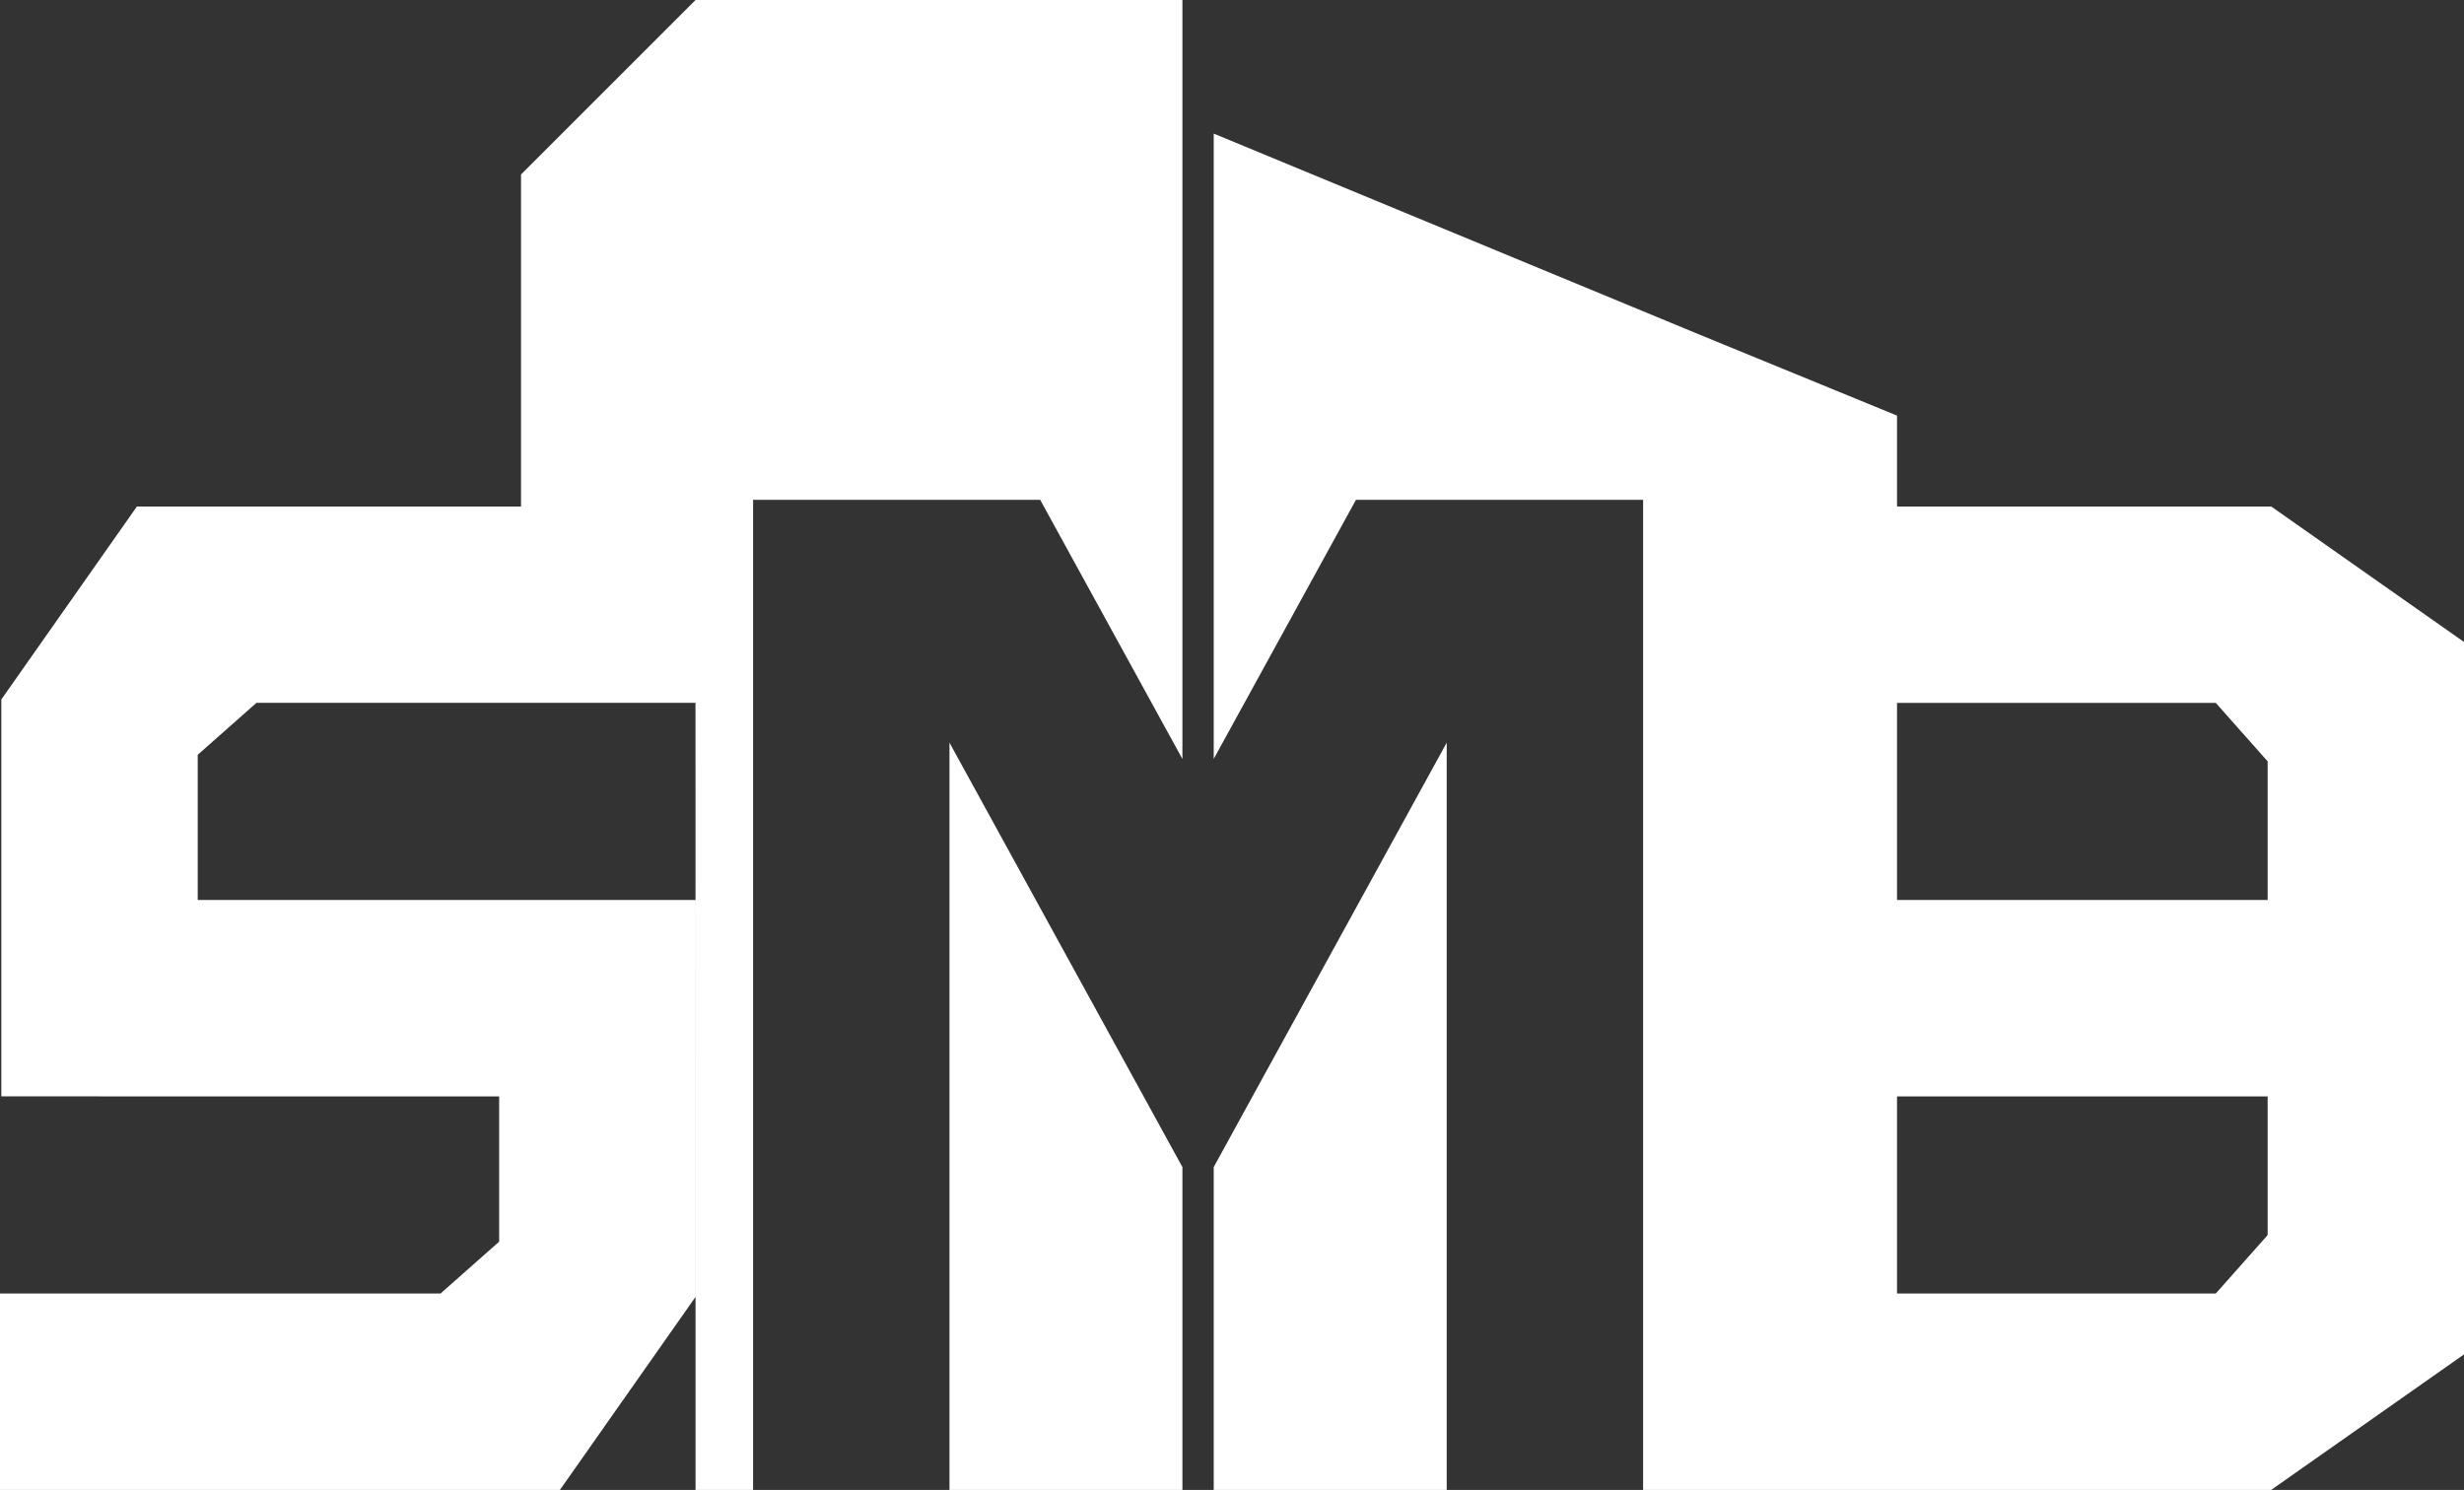
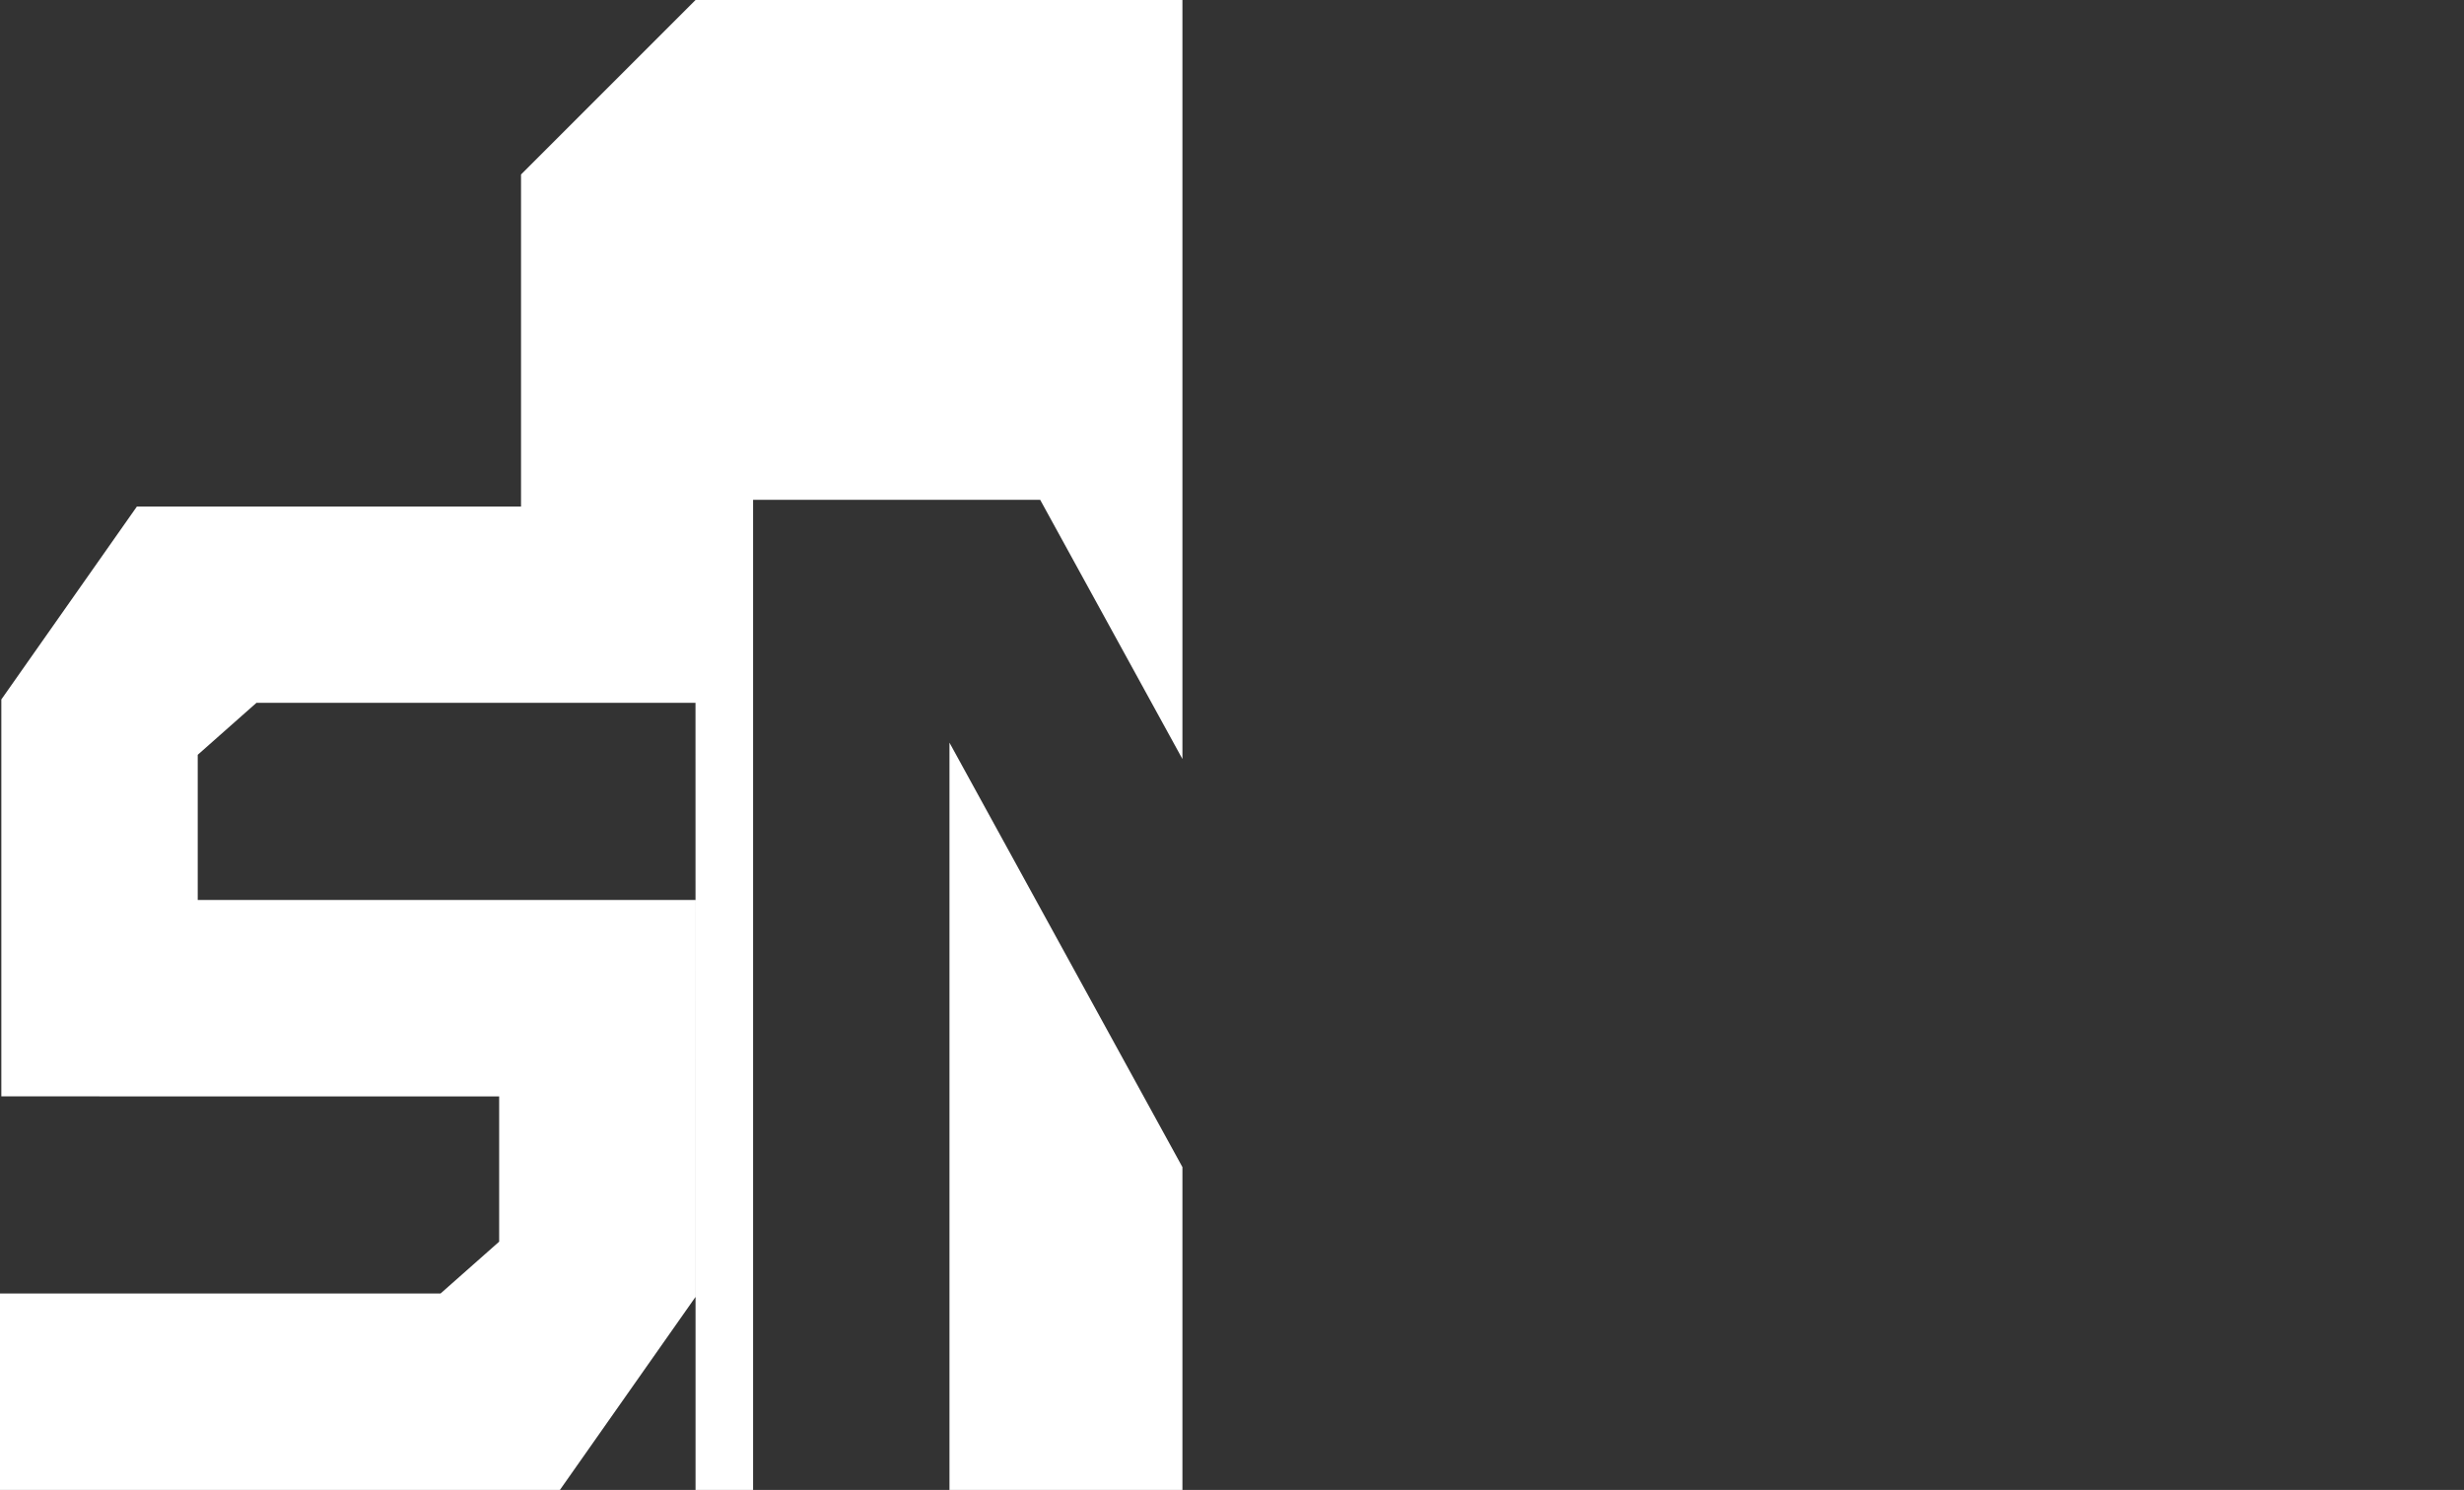
<svg xmlns="http://www.w3.org/2000/svg" id="Layer_2" width="551.93" height="333.79" viewBox="0 0 551.93 333.79">
  <rect x="0" y="0" width="551.93" height="333.79" fill="#333333" stroke="none" />
  <defs>
    <style>.cls-1{fill:#fff;}</style>
  </defs>
  <g id="Layer_1-2">
    <polygon class="cls-1" points="116.71 39.09 116.71 113.47 30.67 113.47 .3 156.7 .3 245.62 22.29 245.62 22.29 245.63 111.81 245.63 111.81 278.18 111.8 278.18 98.68 289.79 0 289.79 0 333.79 125.42 333.79 155.79 290.56 155.79 201.63 44.29 201.63 44.29 169.09 44.3 169.09 57.42 157.48 57.42 157.46 155.79 157.46 155.8 237.45 155.8 302.12 155.8 333.79 168.69 333.79 168.69 111.98 233 111.98 264.86 170.04 264.86 0 155.8 0 116.71 39.09" />
-     <path class="cls-1" d="M508.73,113.47h-83.8v-20.36l-43.99-18.04-109.07-45.14v140.09l31.86-58.04h64.32v221.81h12.89s127.79,0,127.79,0l43.2-30.36v-159.61l-43.2-30.36ZM507.95,276.69l-11.62,13.1h-71.4v-44.16h83.02v31.06ZM507.95,201.63h-83.02v-44.16h71.4l11.62,13.1v31.06Z" />
    <polygon class="cls-1" points="212.68 333.79 264.86 333.79 264.86 261.47 212.68 166.38 212.68 333.79" />
-     <polygon class="cls-1" points="271.87 333.79 324.06 333.79 324.06 166.38 271.87 261.46 271.87 333.79" />
  </g>
</svg>